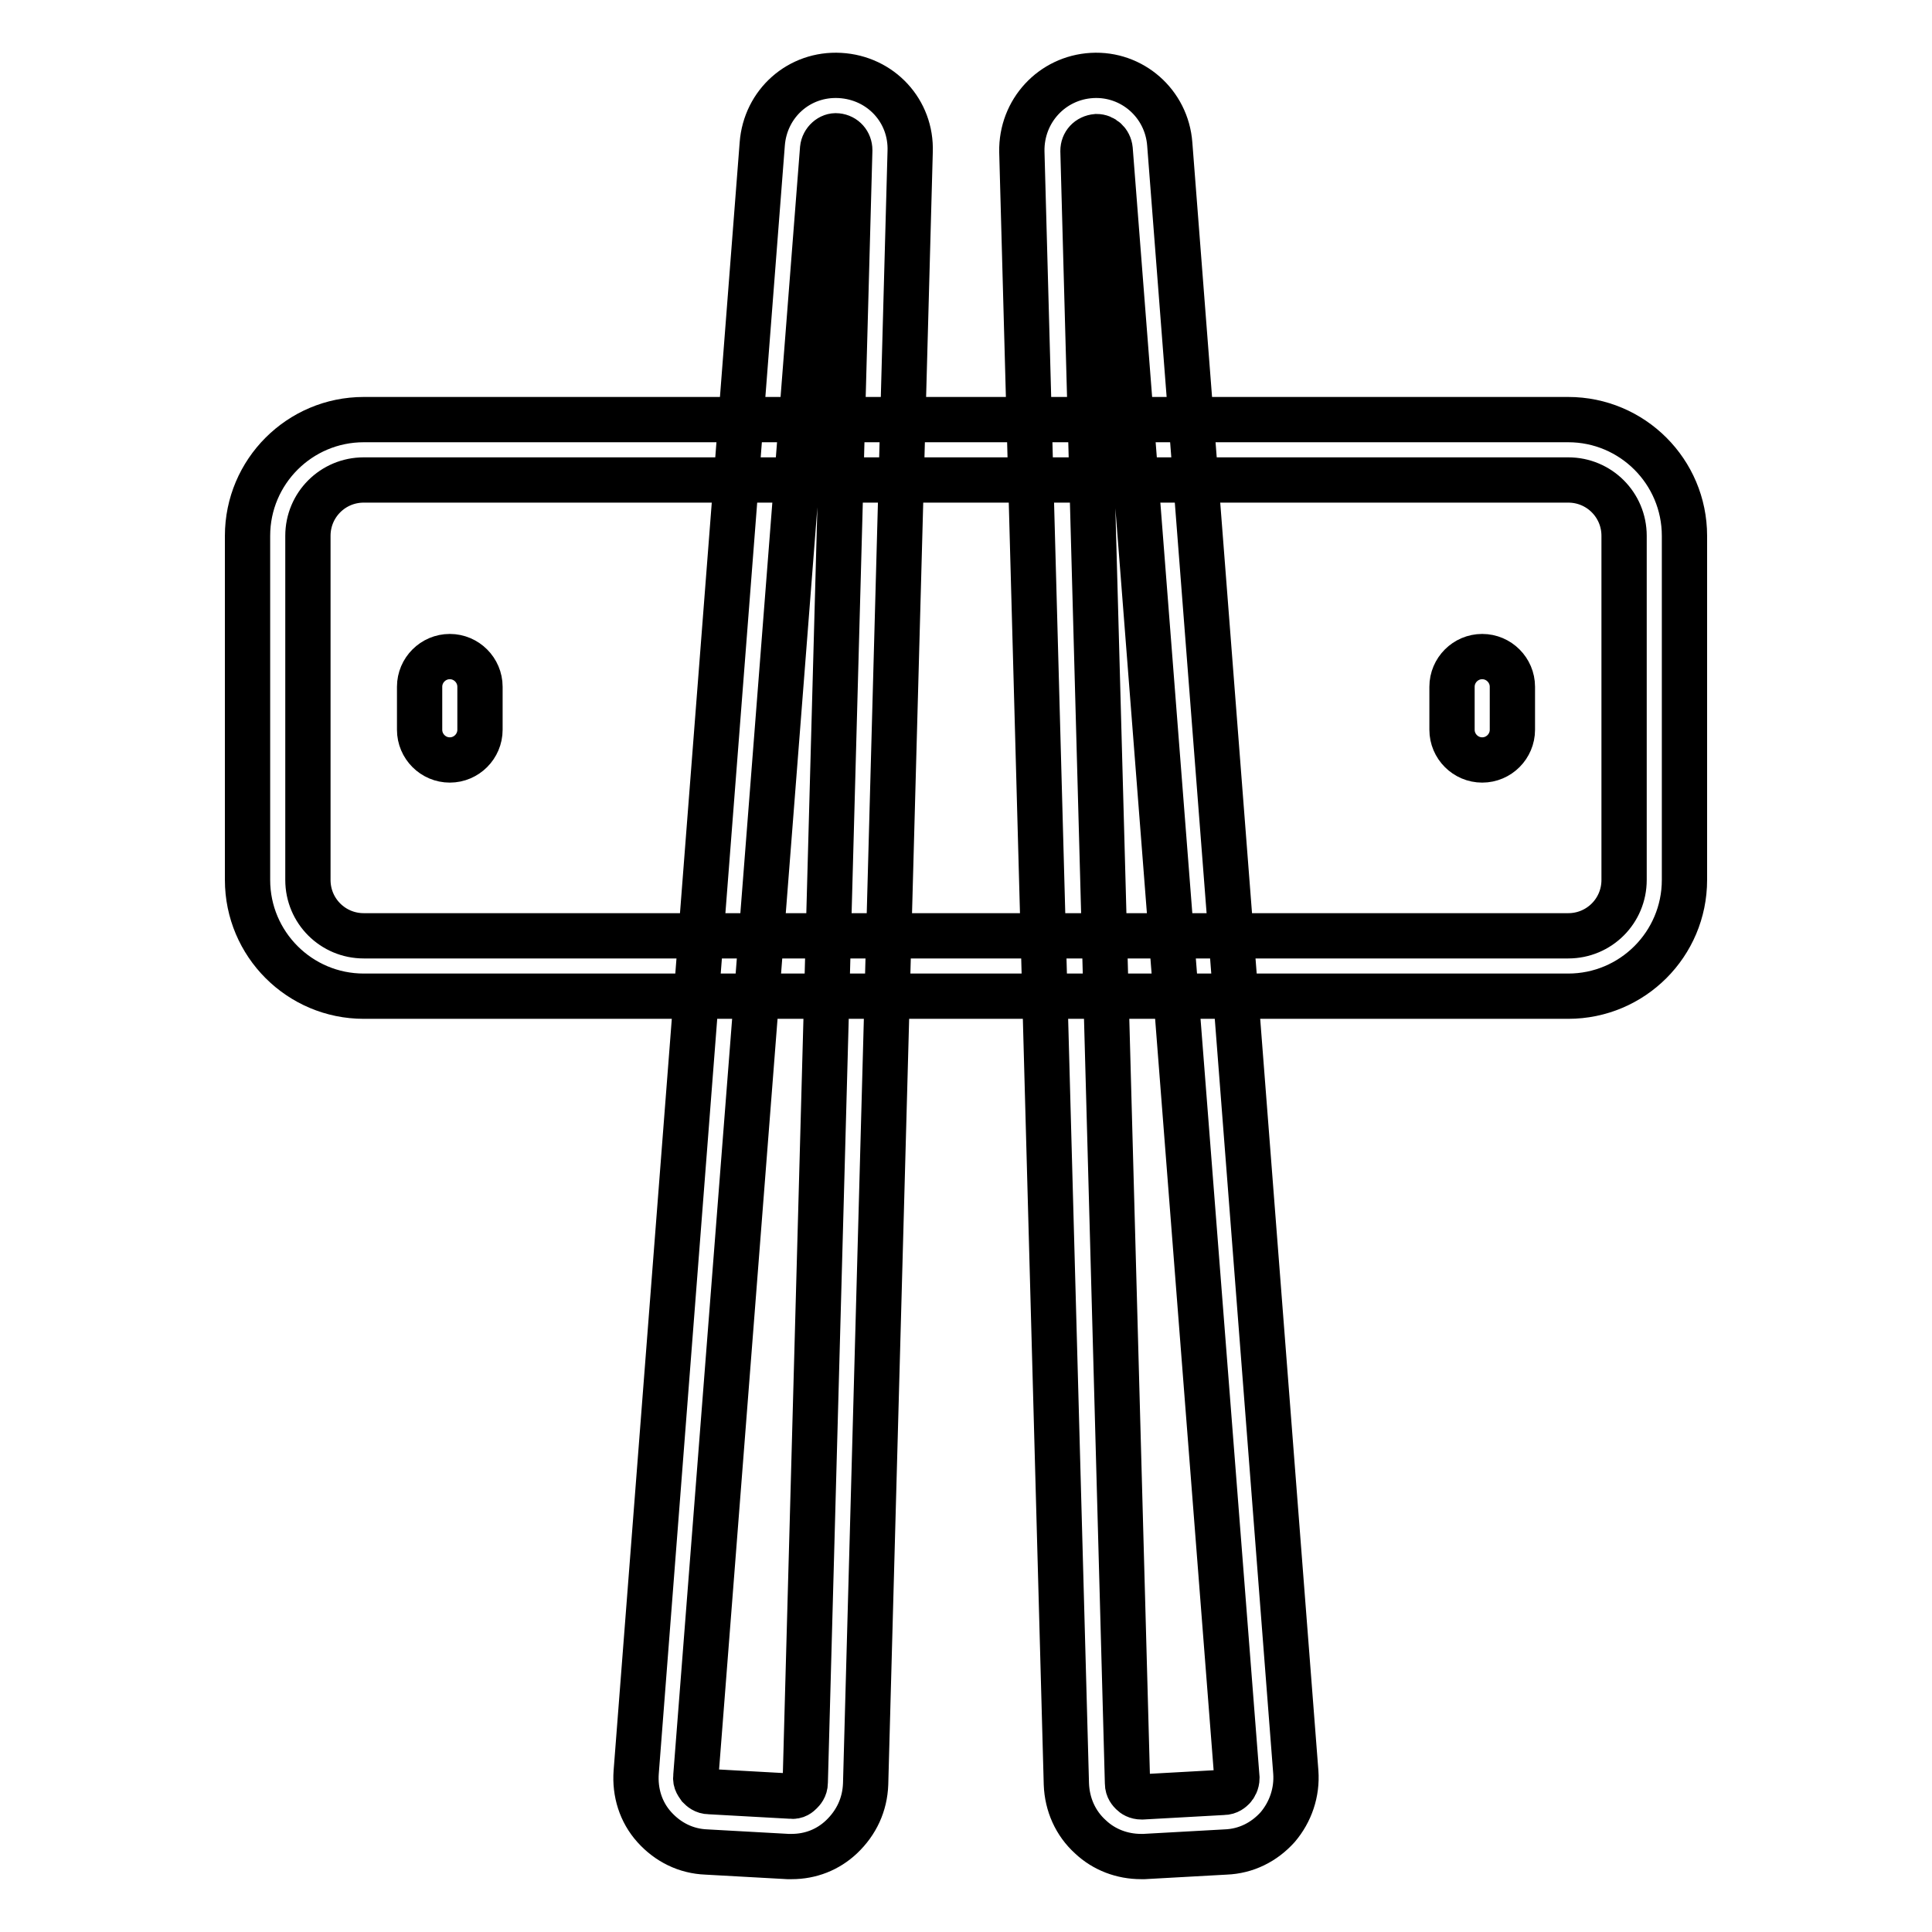
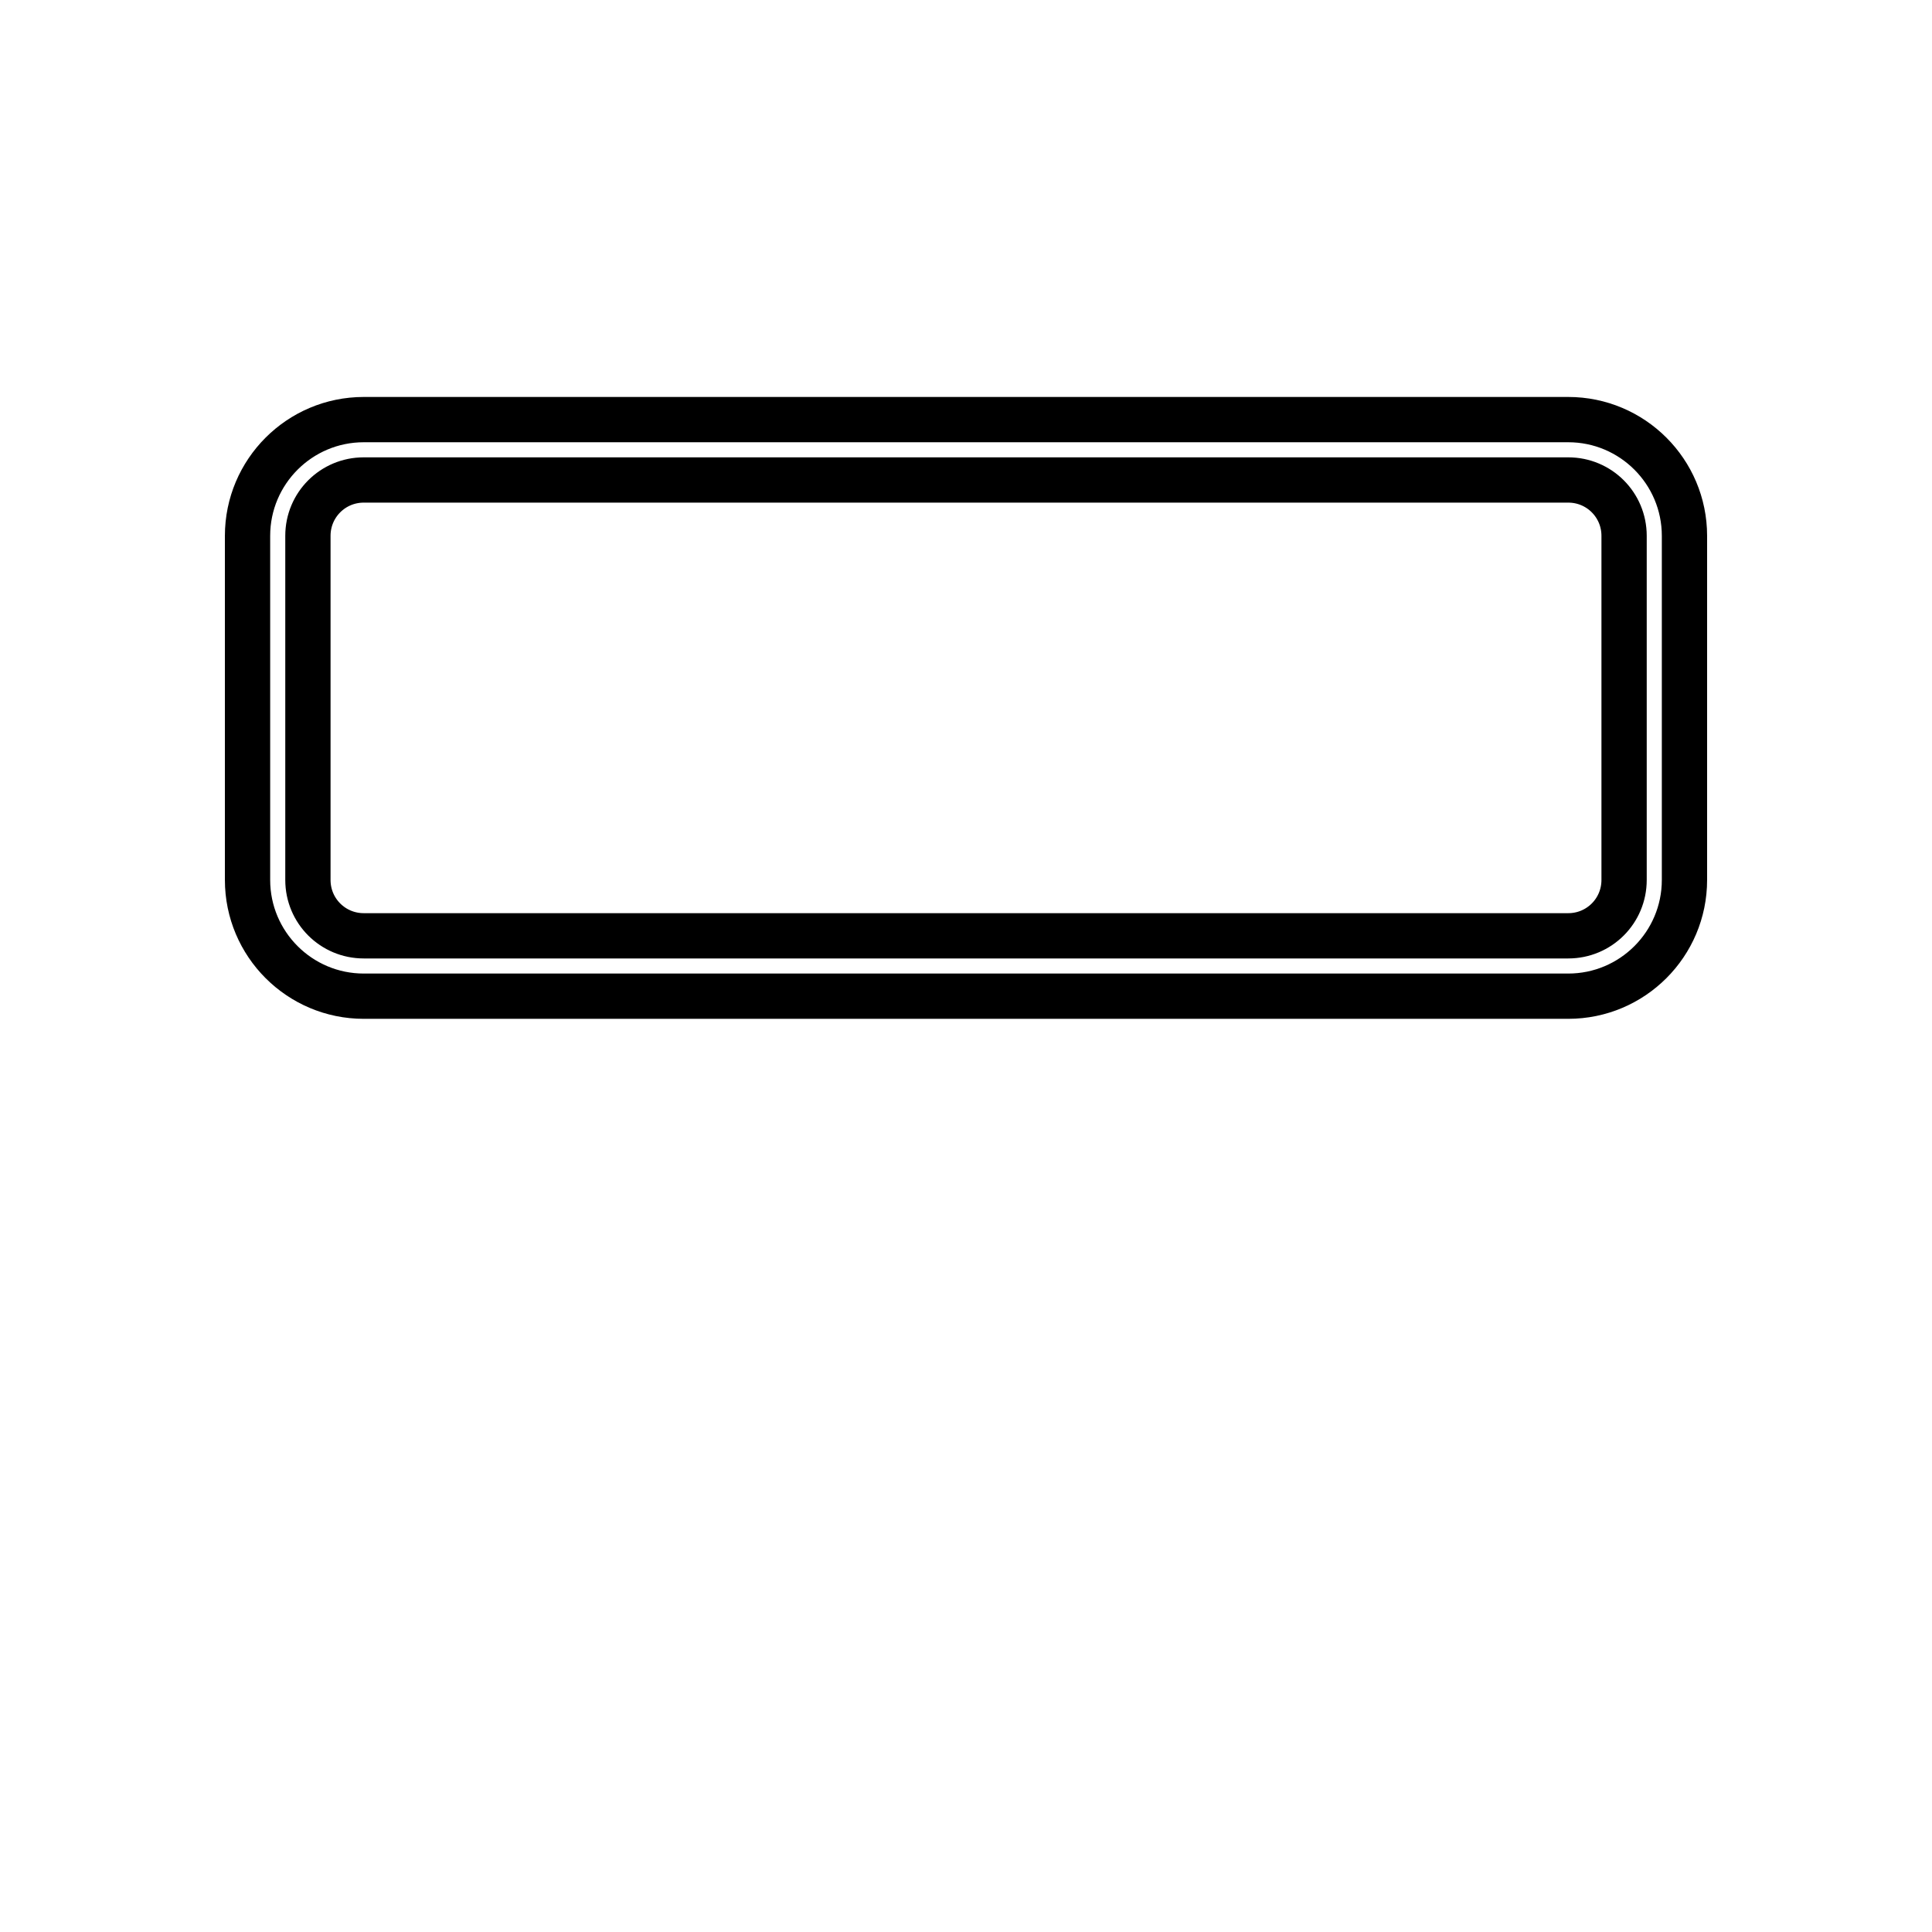
<svg xmlns="http://www.w3.org/2000/svg" version="1.1" x="0px" y="0px" viewBox="0 0 256 256" enable-background="new 0 0 256 256" xml:space="preserve">
  <g>
    <path stroke-width="6" fill-opacity="0" stroke="#000000" d="M207.8,132H48.2c-8.5,0-15.4-6.9-15.4-15.4V71c0-8.5,6.9-15.4,15.4-15.4h159.6c8.5,0,15.4,6.9,15.4,15.4 v45.6C223.2,125.1,216.3,132,207.8,132z M48.2,63.6c-4.1,0-7.4,3.3-7.4,7.4v45.6c0,4.1,3.3,7.4,7.4,7.4h159.6 c4.1,0,7.4-3.3,7.4-7.4V71c0-4.1-3.3-7.4-7.4-7.4H48.2z" />
-     <path stroke-width="6" fill-opacity="0" stroke="#000000" d="M59.6,100.7c-2.2,0-4-1.8-4-4V91c0-2.2,1.8-4,4-4s4,1.8,4,4v5.7C63.6,98.9,61.8,100.7,59.6,100.7z  M196.4,100.7c-2.2,0-4-1.8-4-4V91c0-2.2,1.8-4,4-4s4,1.8,4,4v5.7C200.4,98.9,198.6,100.7,196.4,100.7z M104.9,246h-0.5l-10.8-0.6 c-2.7-0.1-5.1-1.3-6.9-3.3c-1.8-2-2.6-4.6-2.4-7.3l16.7-215.7c0.4-5.4,4.9-9.4,10.3-9.1c5.4,0.3,9.5,4.7,9.3,10.1l-5.9,216.3 c-0.1,2.7-1.2,5.1-3.2,7C109.7,245.1,107.4,246,104.9,246L104.9,246z M92.2,235.4c-0.1,0.7,0.3,1.1,0.5,1.4 c0.2,0.2,0.6,0.6,1.3,0.6l10.8,0.6c0.7,0.1,1.1-0.3,1.3-0.5c0.2-0.2,0.6-0.6,0.6-1.3l5.9-216.3c0-1-0.7-1.8-1.7-1.9 c-0.9-0.1-1.8,0.7-1.9,1.7L92.2,235.4z M151.2,246c-2.5,0-4.9-0.9-6.7-2.6c-2-1.8-3.1-4.3-3.2-7l-5.9-216.3 c-0.1-5.4,4-9.8,9.3-10.1c5.3-0.3,9.9,3.7,10.3,9.1l16.7,215.7c0.2,2.7-0.7,5.3-2.4,7.3c-1.8,2-4.2,3.2-6.9,3.3l-10.8,0.6 C151.5,246,151.3,246,151.2,246L151.2,246z M145.3,18.1L145.3,18.1c-1.1,0.1-1.8,0.9-1.8,1.9l5.9,216.3c0,0.7,0.4,1.1,0.6,1.3 s0.6,0.5,1.3,0.5l10.8-0.6c0.7,0,1.1-0.4,1.3-0.6c0.2-0.2,0.5-0.7,0.5-1.3L147.1,19.8C147,18.8,146.2,18.1,145.3,18.1L145.3,18.1z" />
  </g>
</svg>